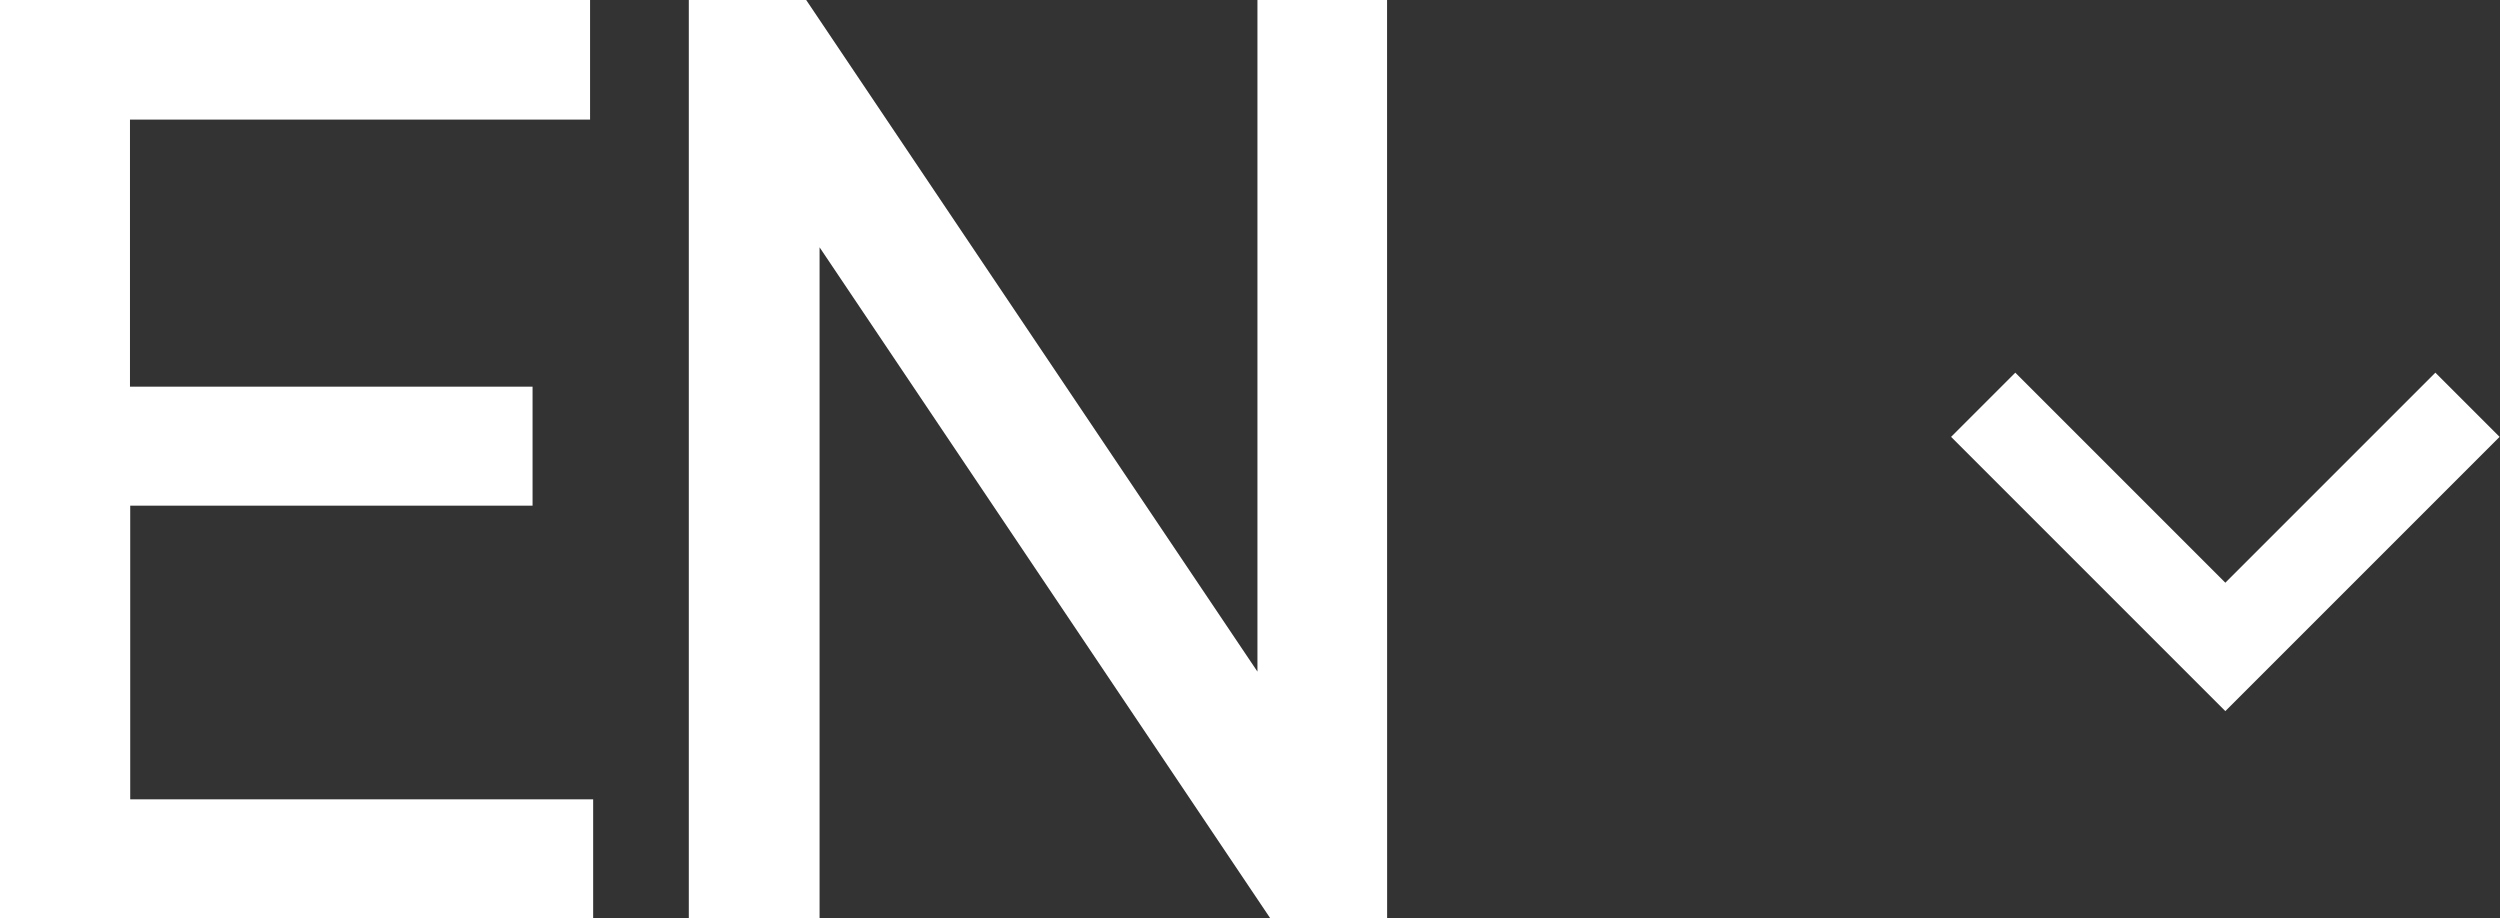
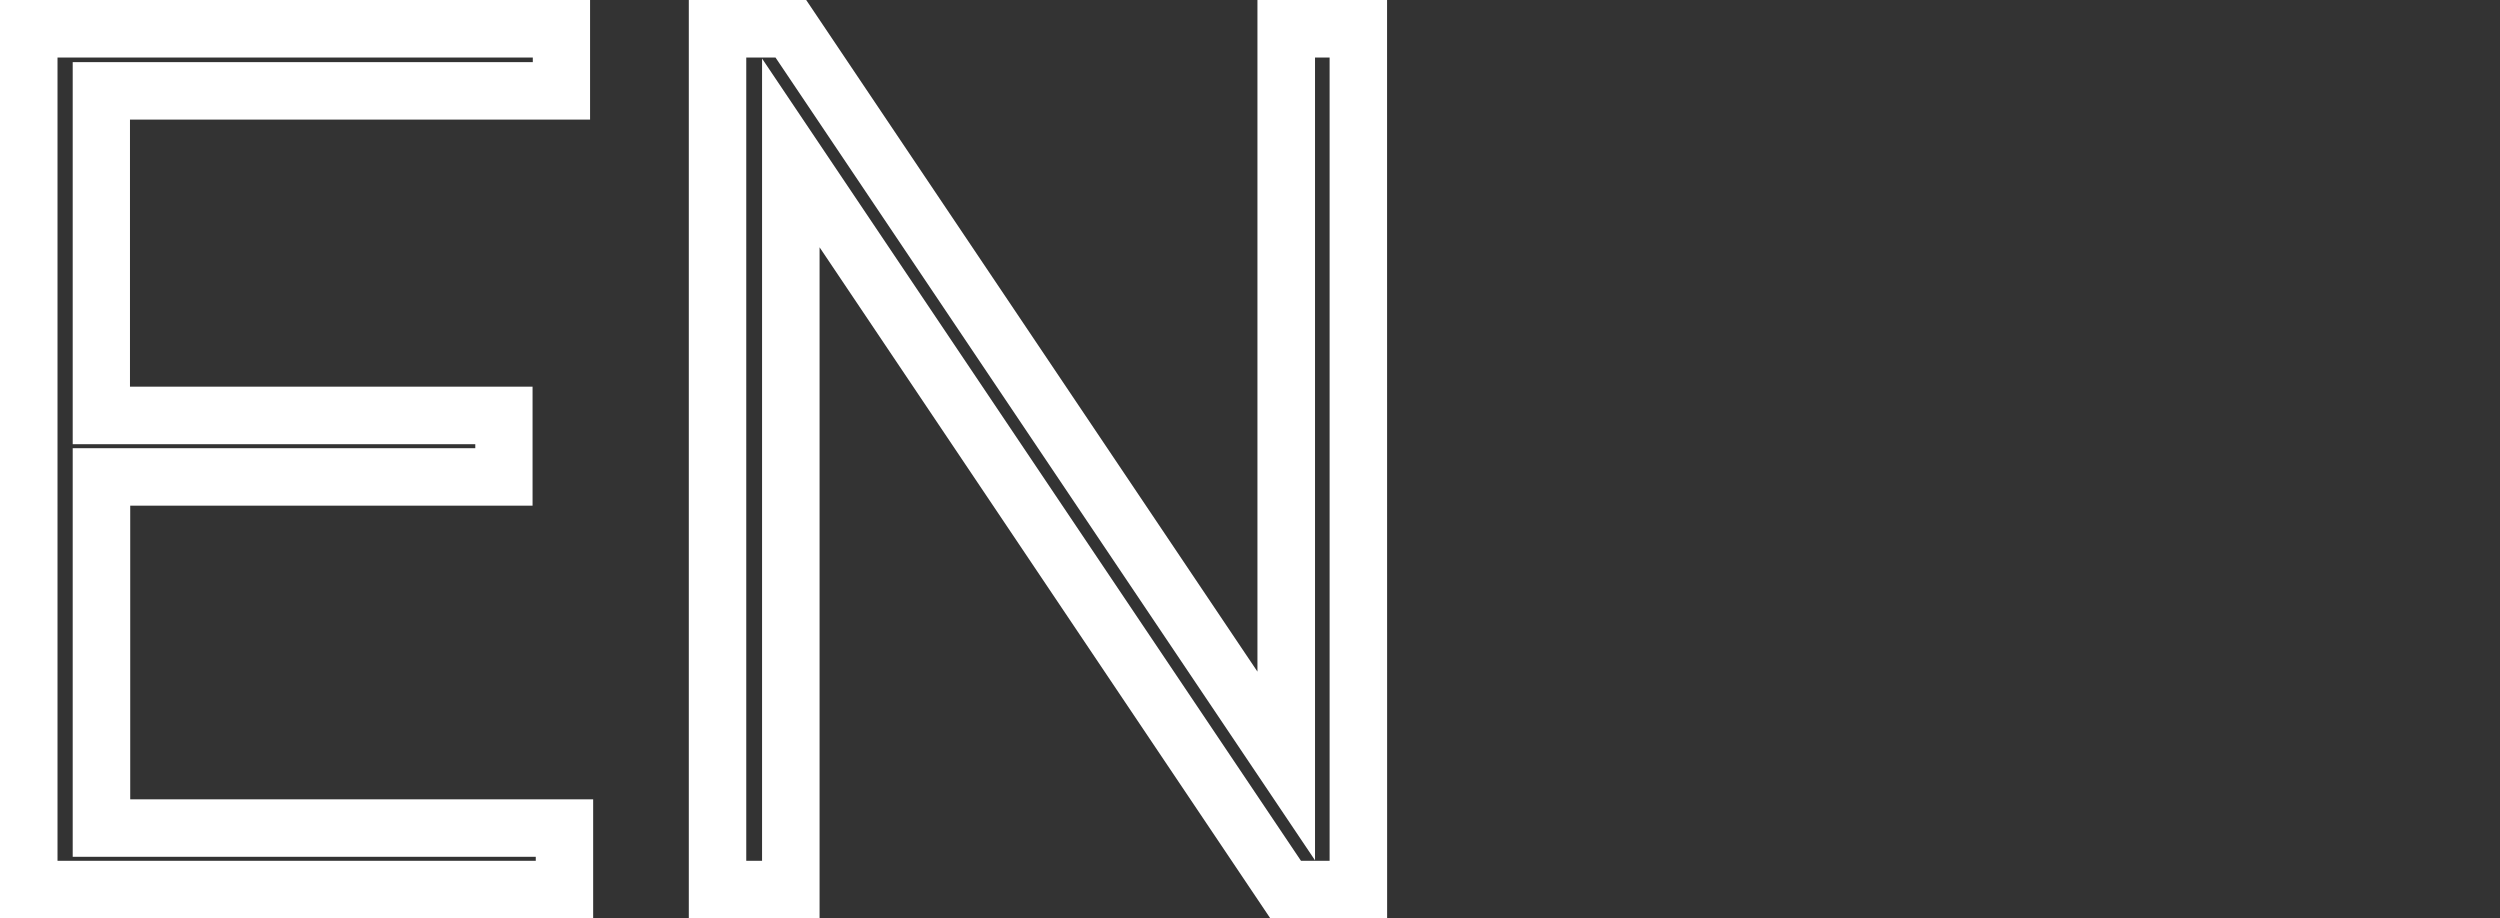
<svg xmlns="http://www.w3.org/2000/svg" width="41.296" height="15.169" viewBox="0 0 41.296 15.169">
  <rect x="0" y="0" width="41.296" height="15.169" fill="#333333" stroke="none" />
  <g id="Group_42" data-name="Group 42" transform="translate(-1425.322 -16.306)">
-     <path id="EN_-_Outline" data-name="EN - Outline" d="M23.86,19.1H22.505L14.485,7.16V19.1H13.074V4.681h1.364l8.03,11.95V4.681H23.86Zm-1.248-.2H23.66V4.881h-.991V17.287L14.331,4.881H13.274V18.9h1.011V6.5Zm-11.867.2H1.7V4.681h9V5.907H3.1v5.161h6.65v1.216H3.1v5.6h7.646ZM1.9,18.9h8.648v-.816H2.9v-6h6.65v-.816H2.9V5.707h7.6V4.881H1.9Z" transform="translate(1424 12)" fill="#fff" />
    <path id="EN_-_Outline_-_Outline" data-name="EN - Outline - Outline" d="M24.235,19.475H22.305L14.86,8.391V19.475H12.7V4.306h1.939L22.093,15.4V4.306h2.141Zm-1.423-.95h.473V5.256h-.241V18.517L14.132,5.256h-.483V18.525h.261V5.273Zm-11.692.95h-9.8V4.306h9.749V6.282h-7.6v4.411h6.65v1.966H3.473v4.851H11.12Zm-8.848-.95h7.9v-.066H2.523V11.709h6.65v-.066H2.523V5.332h7.6V5.256H2.272Z" transform="translate(1424 12)" fill="#fff" />
    <g id="Group_19" data-name="Group 19">
-       <path id="Path_103" data-name="Path 103" d="M9.648,12.184H3v5.8h7.646V19H1.8V4.781h8.8V5.807H3v5.361h6.65ZM23.76,19h-1.2L14.385,6.832V19H13.174V4.781h1.211l8.184,12.178V4.781H23.76Z" transform="translate(1424 12)" fill="#fff" />
-       <path id="Path_13" data-name="Path 13" d="M1458.081,22.992l4,4,4-4" fill="none" stroke="#fff" stroke-width="1.5" />
-     </g>
+       </g>
  </g>
</svg>